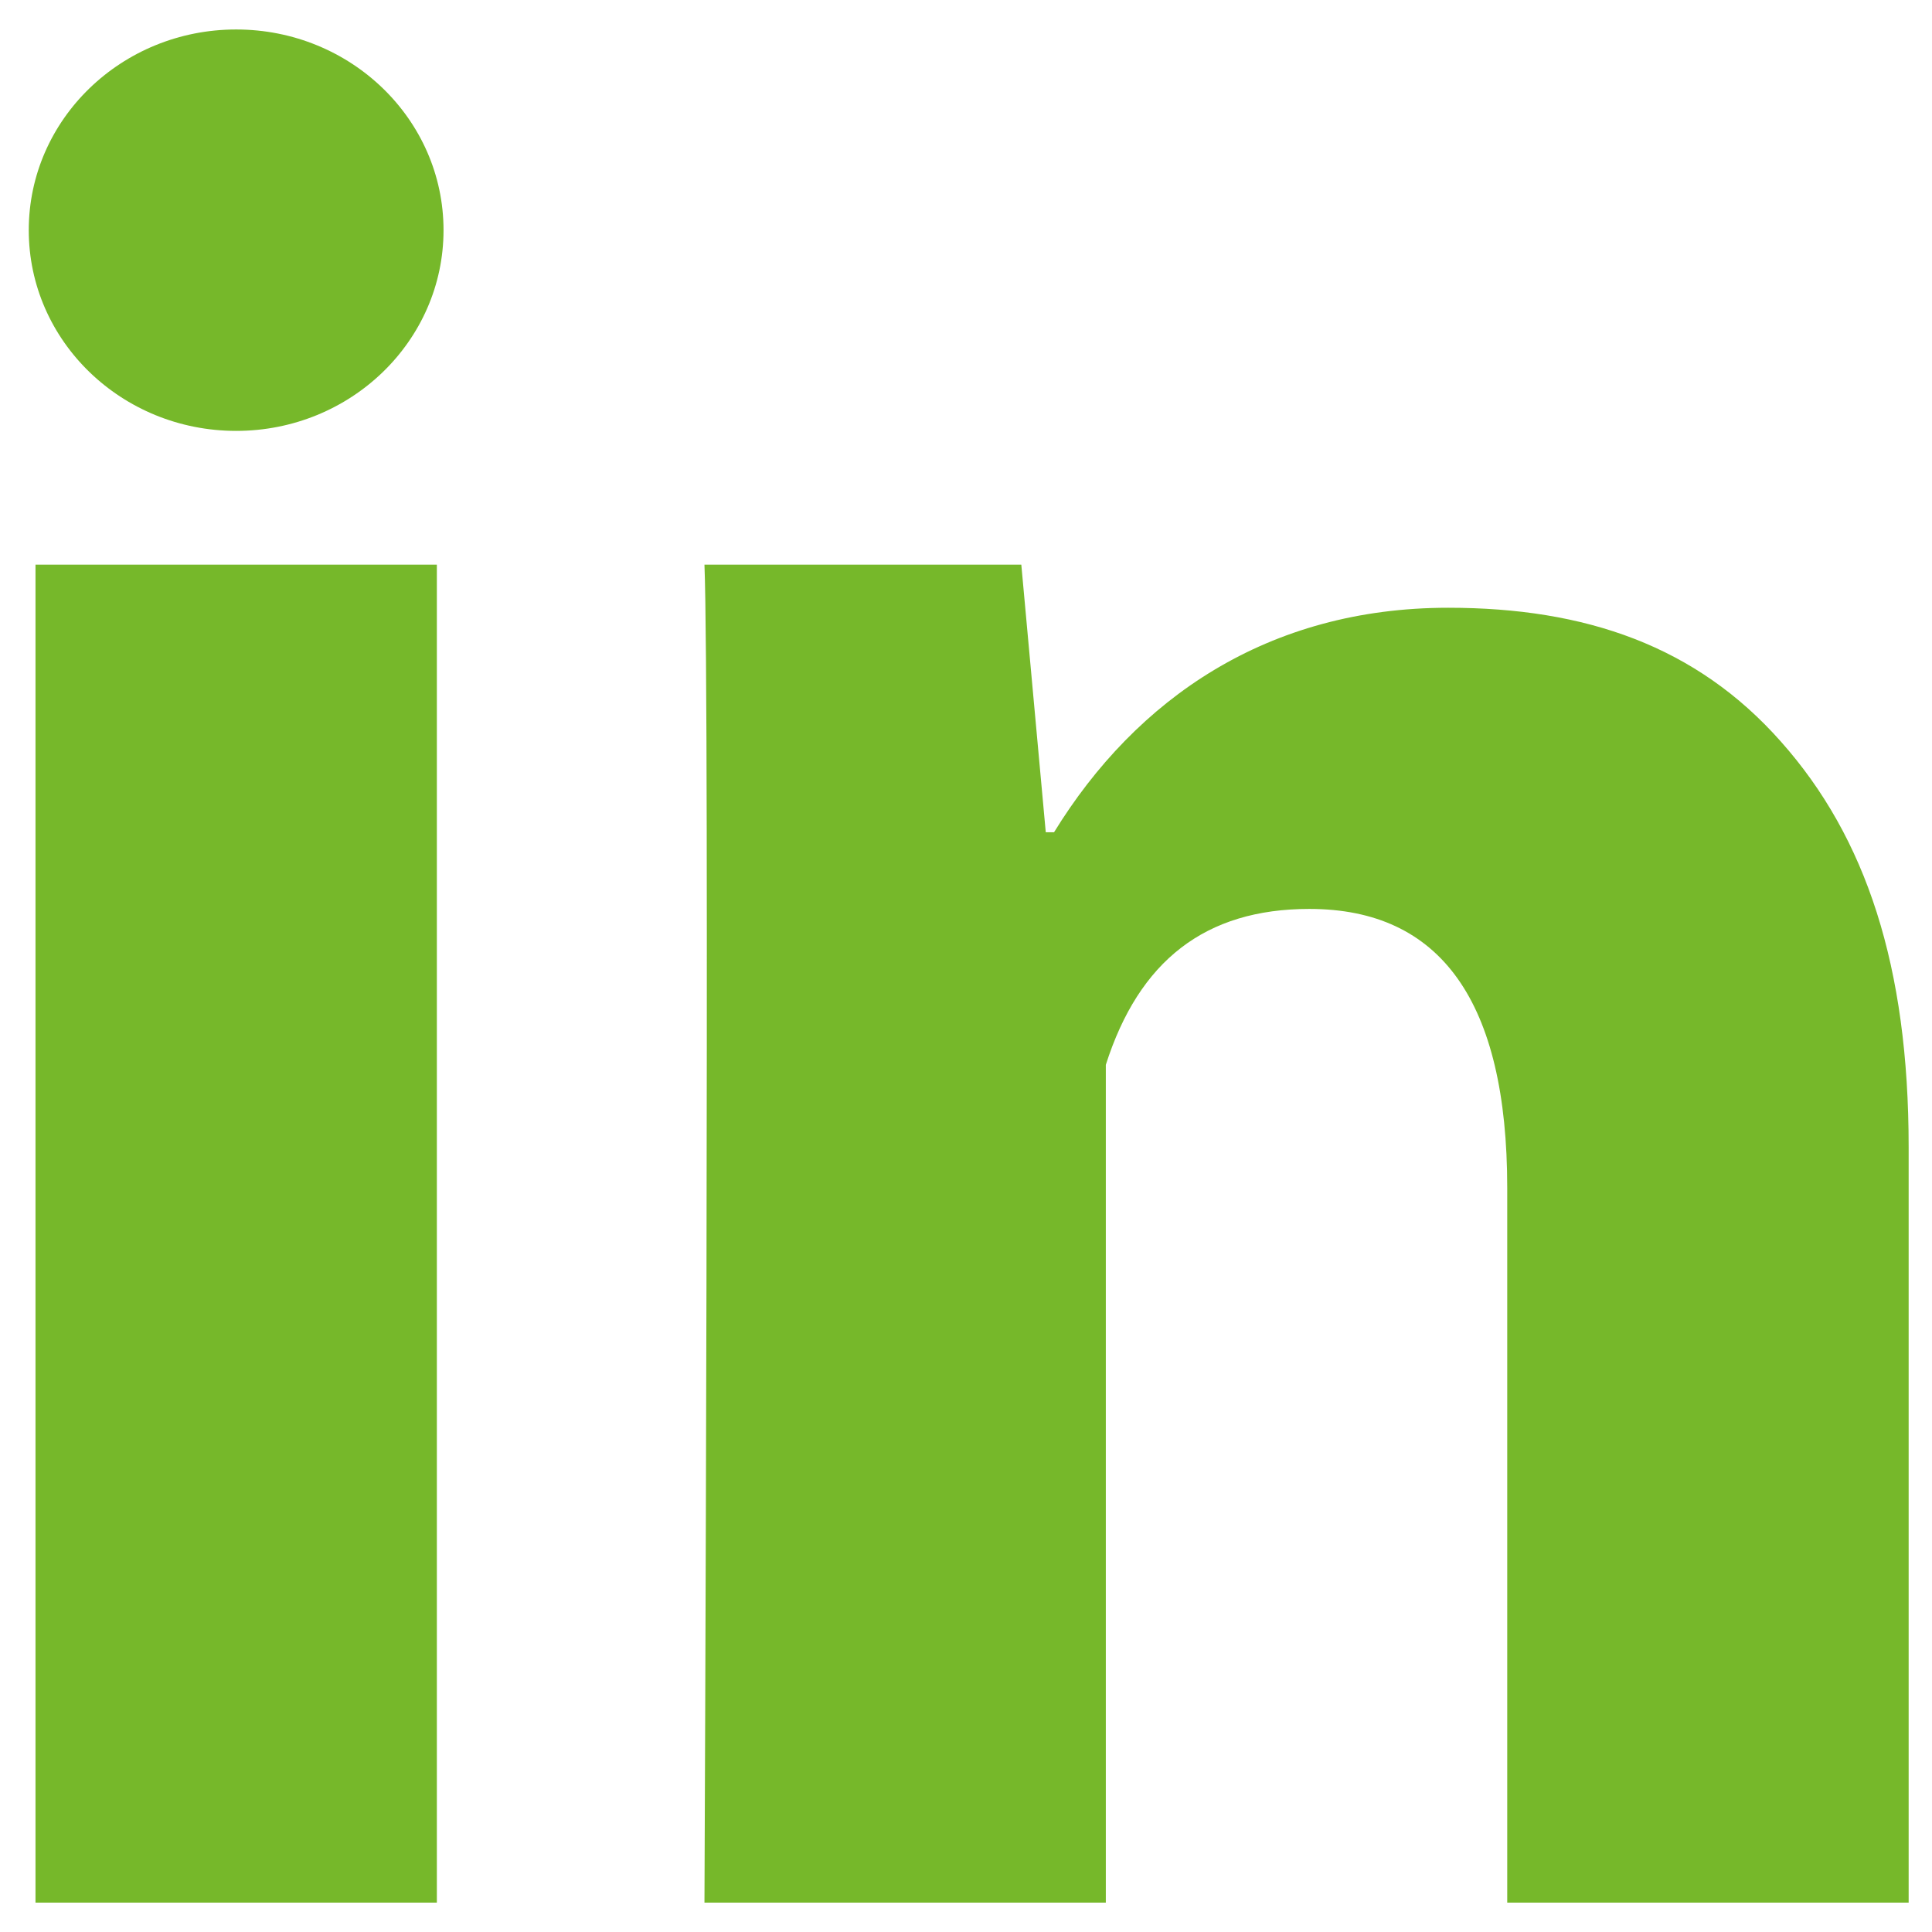
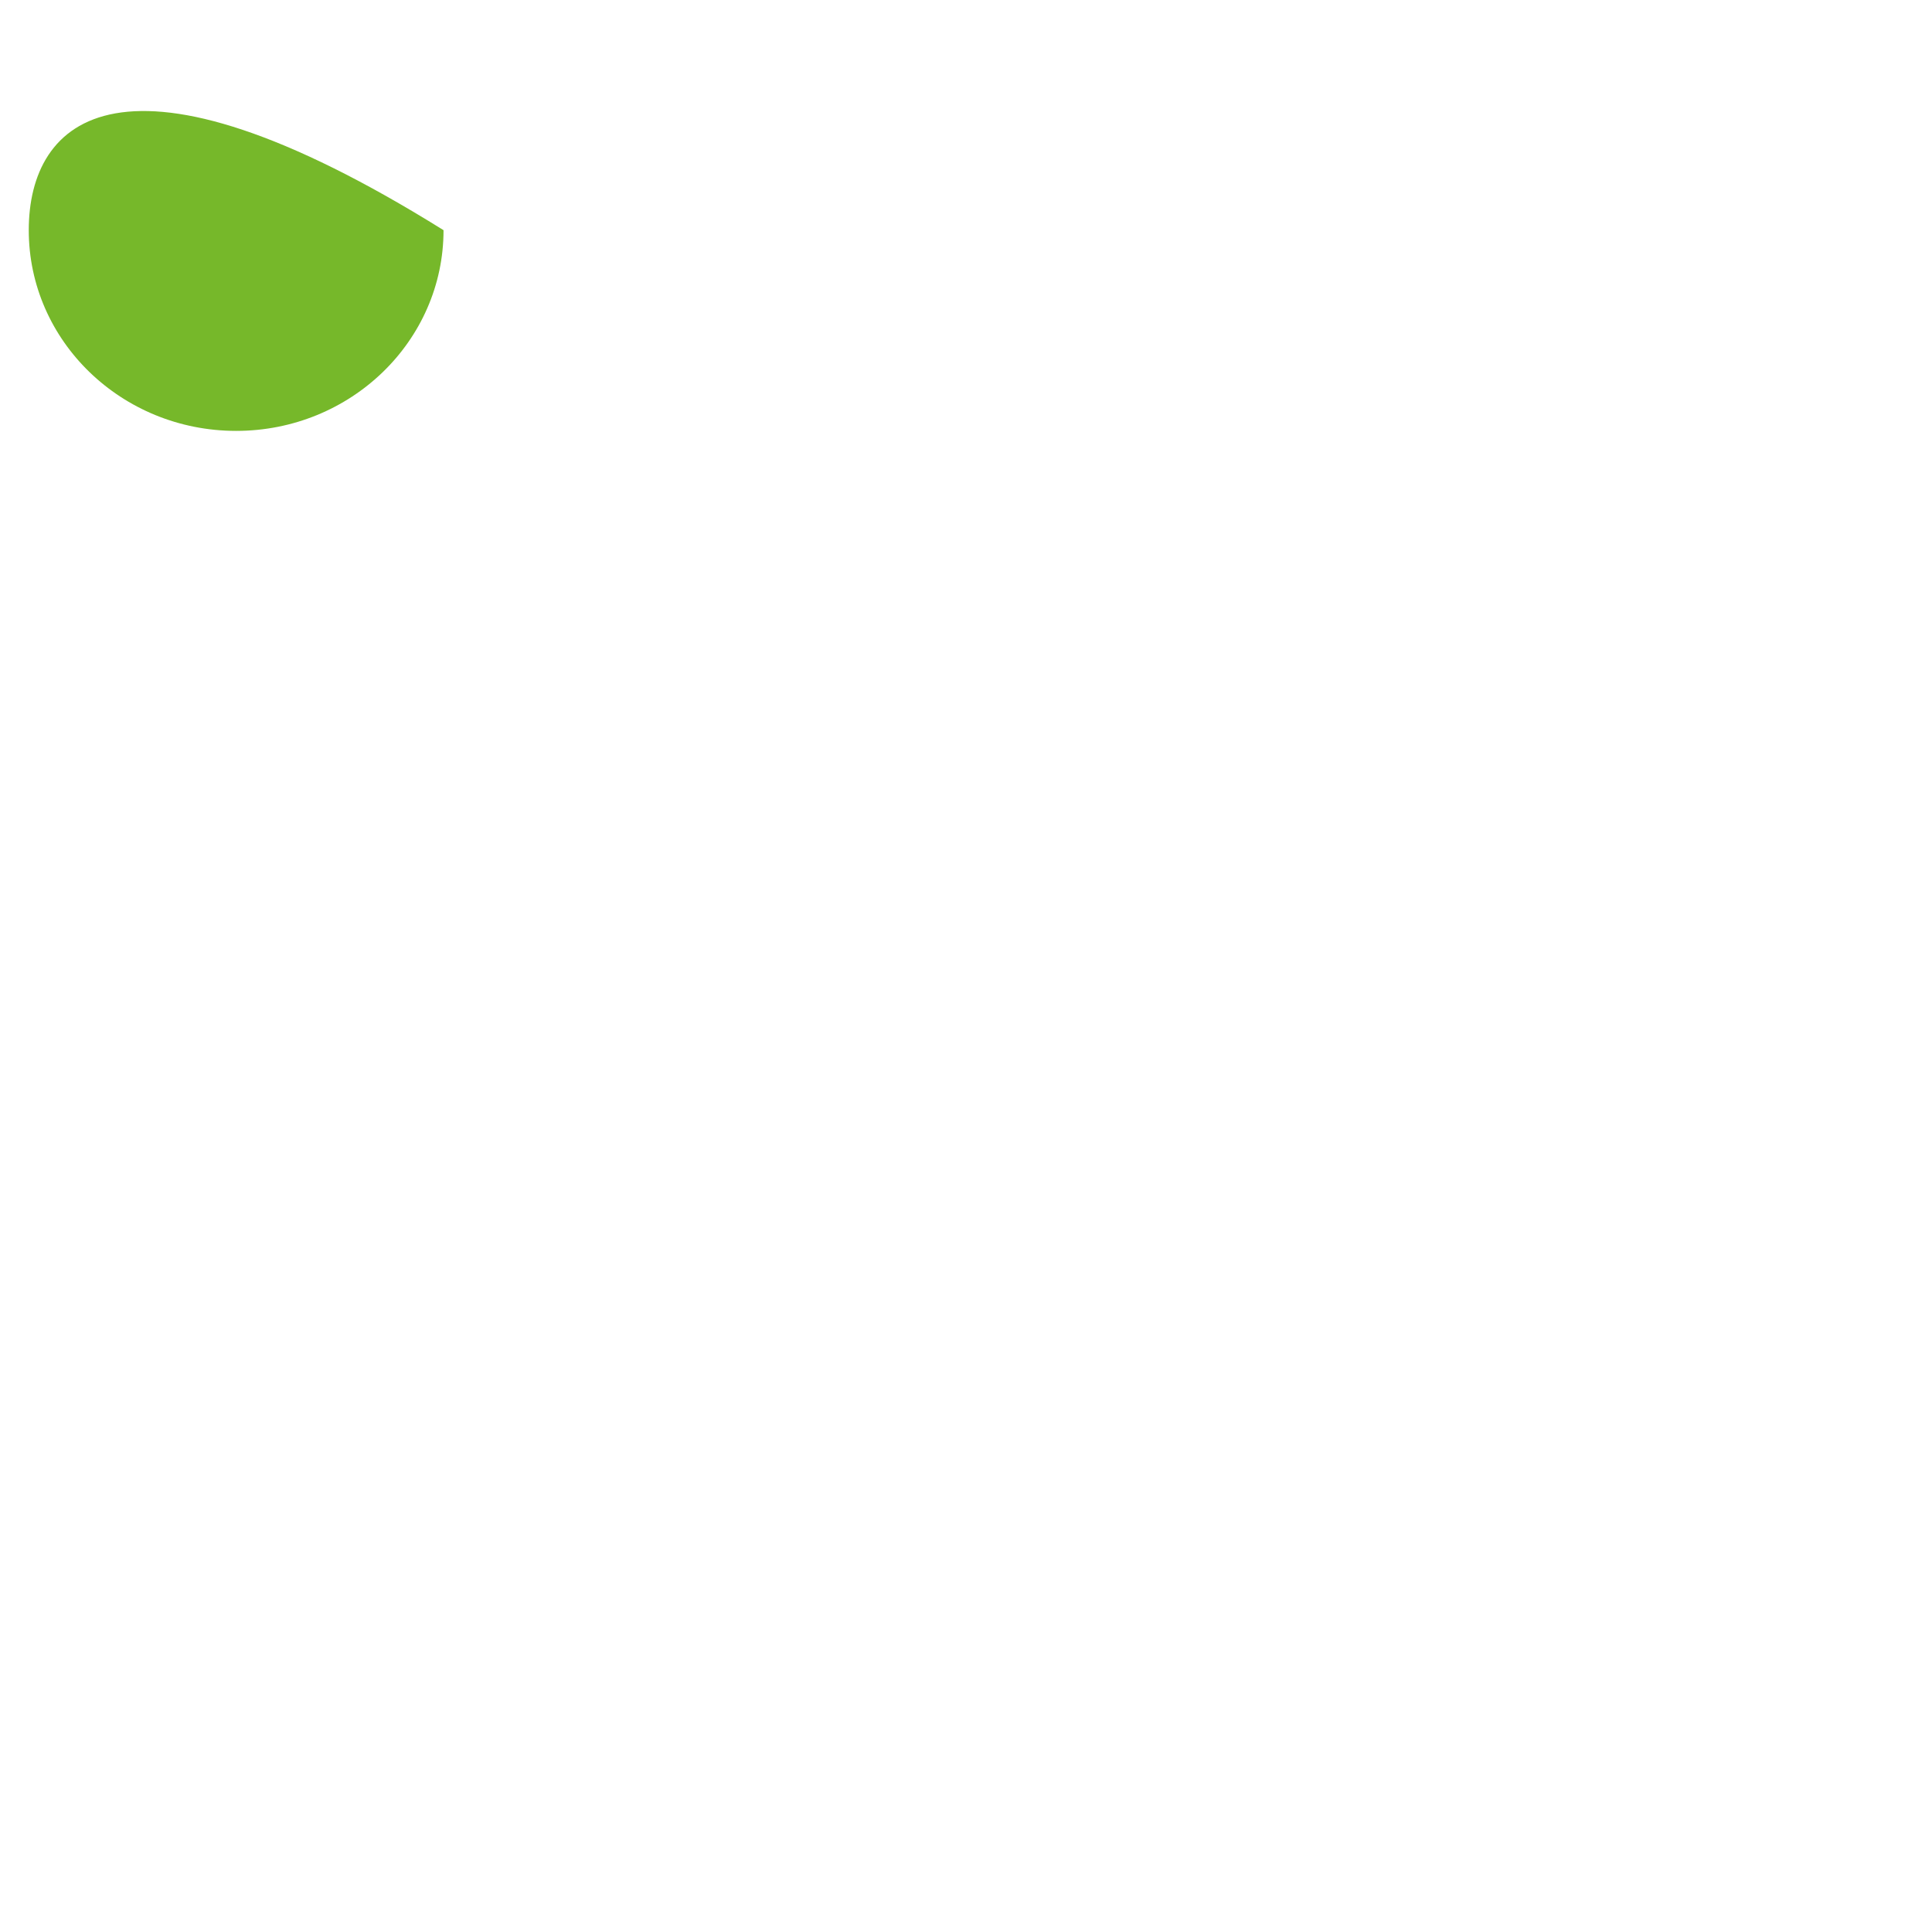
<svg xmlns="http://www.w3.org/2000/svg" width="35" height="35" viewBox="0 0 35 35" fill="none">
-   <path d="M7.914 34.468H0.643V10.229H7.914V34.468ZM34.577 34.468H27.305V21.52C27.305 18.146 26.103 16.466 23.72 16.466C21.832 16.466 20.634 17.407 20.033 19.29V34.468H12.762C12.762 34.468 12.859 12.653 12.762 10.229H18.502L18.945 15.077H19.095C20.586 12.653 22.969 11.01 26.236 11.01C28.721 11.01 30.73 11.701 32.264 13.436C33.808 15.174 34.577 17.506 34.577 20.78V34.468Z" fill="#76B82A" />
-   <path d="M4.278 7.806C6.353 7.806 8.035 6.178 8.035 4.17C8.035 2.162 6.353 0.534 4.278 0.534C2.204 0.534 0.521 2.162 0.521 4.17C0.521 6.178 2.204 7.806 4.278 7.806Z" fill="#76B82A" />
+   <path d="M4.278 7.806C6.353 7.806 8.035 6.178 8.035 4.17C2.204 0.534 0.521 2.162 0.521 4.17C0.521 6.178 2.204 7.806 4.278 7.806Z" fill="#76B82A" />
</svg>